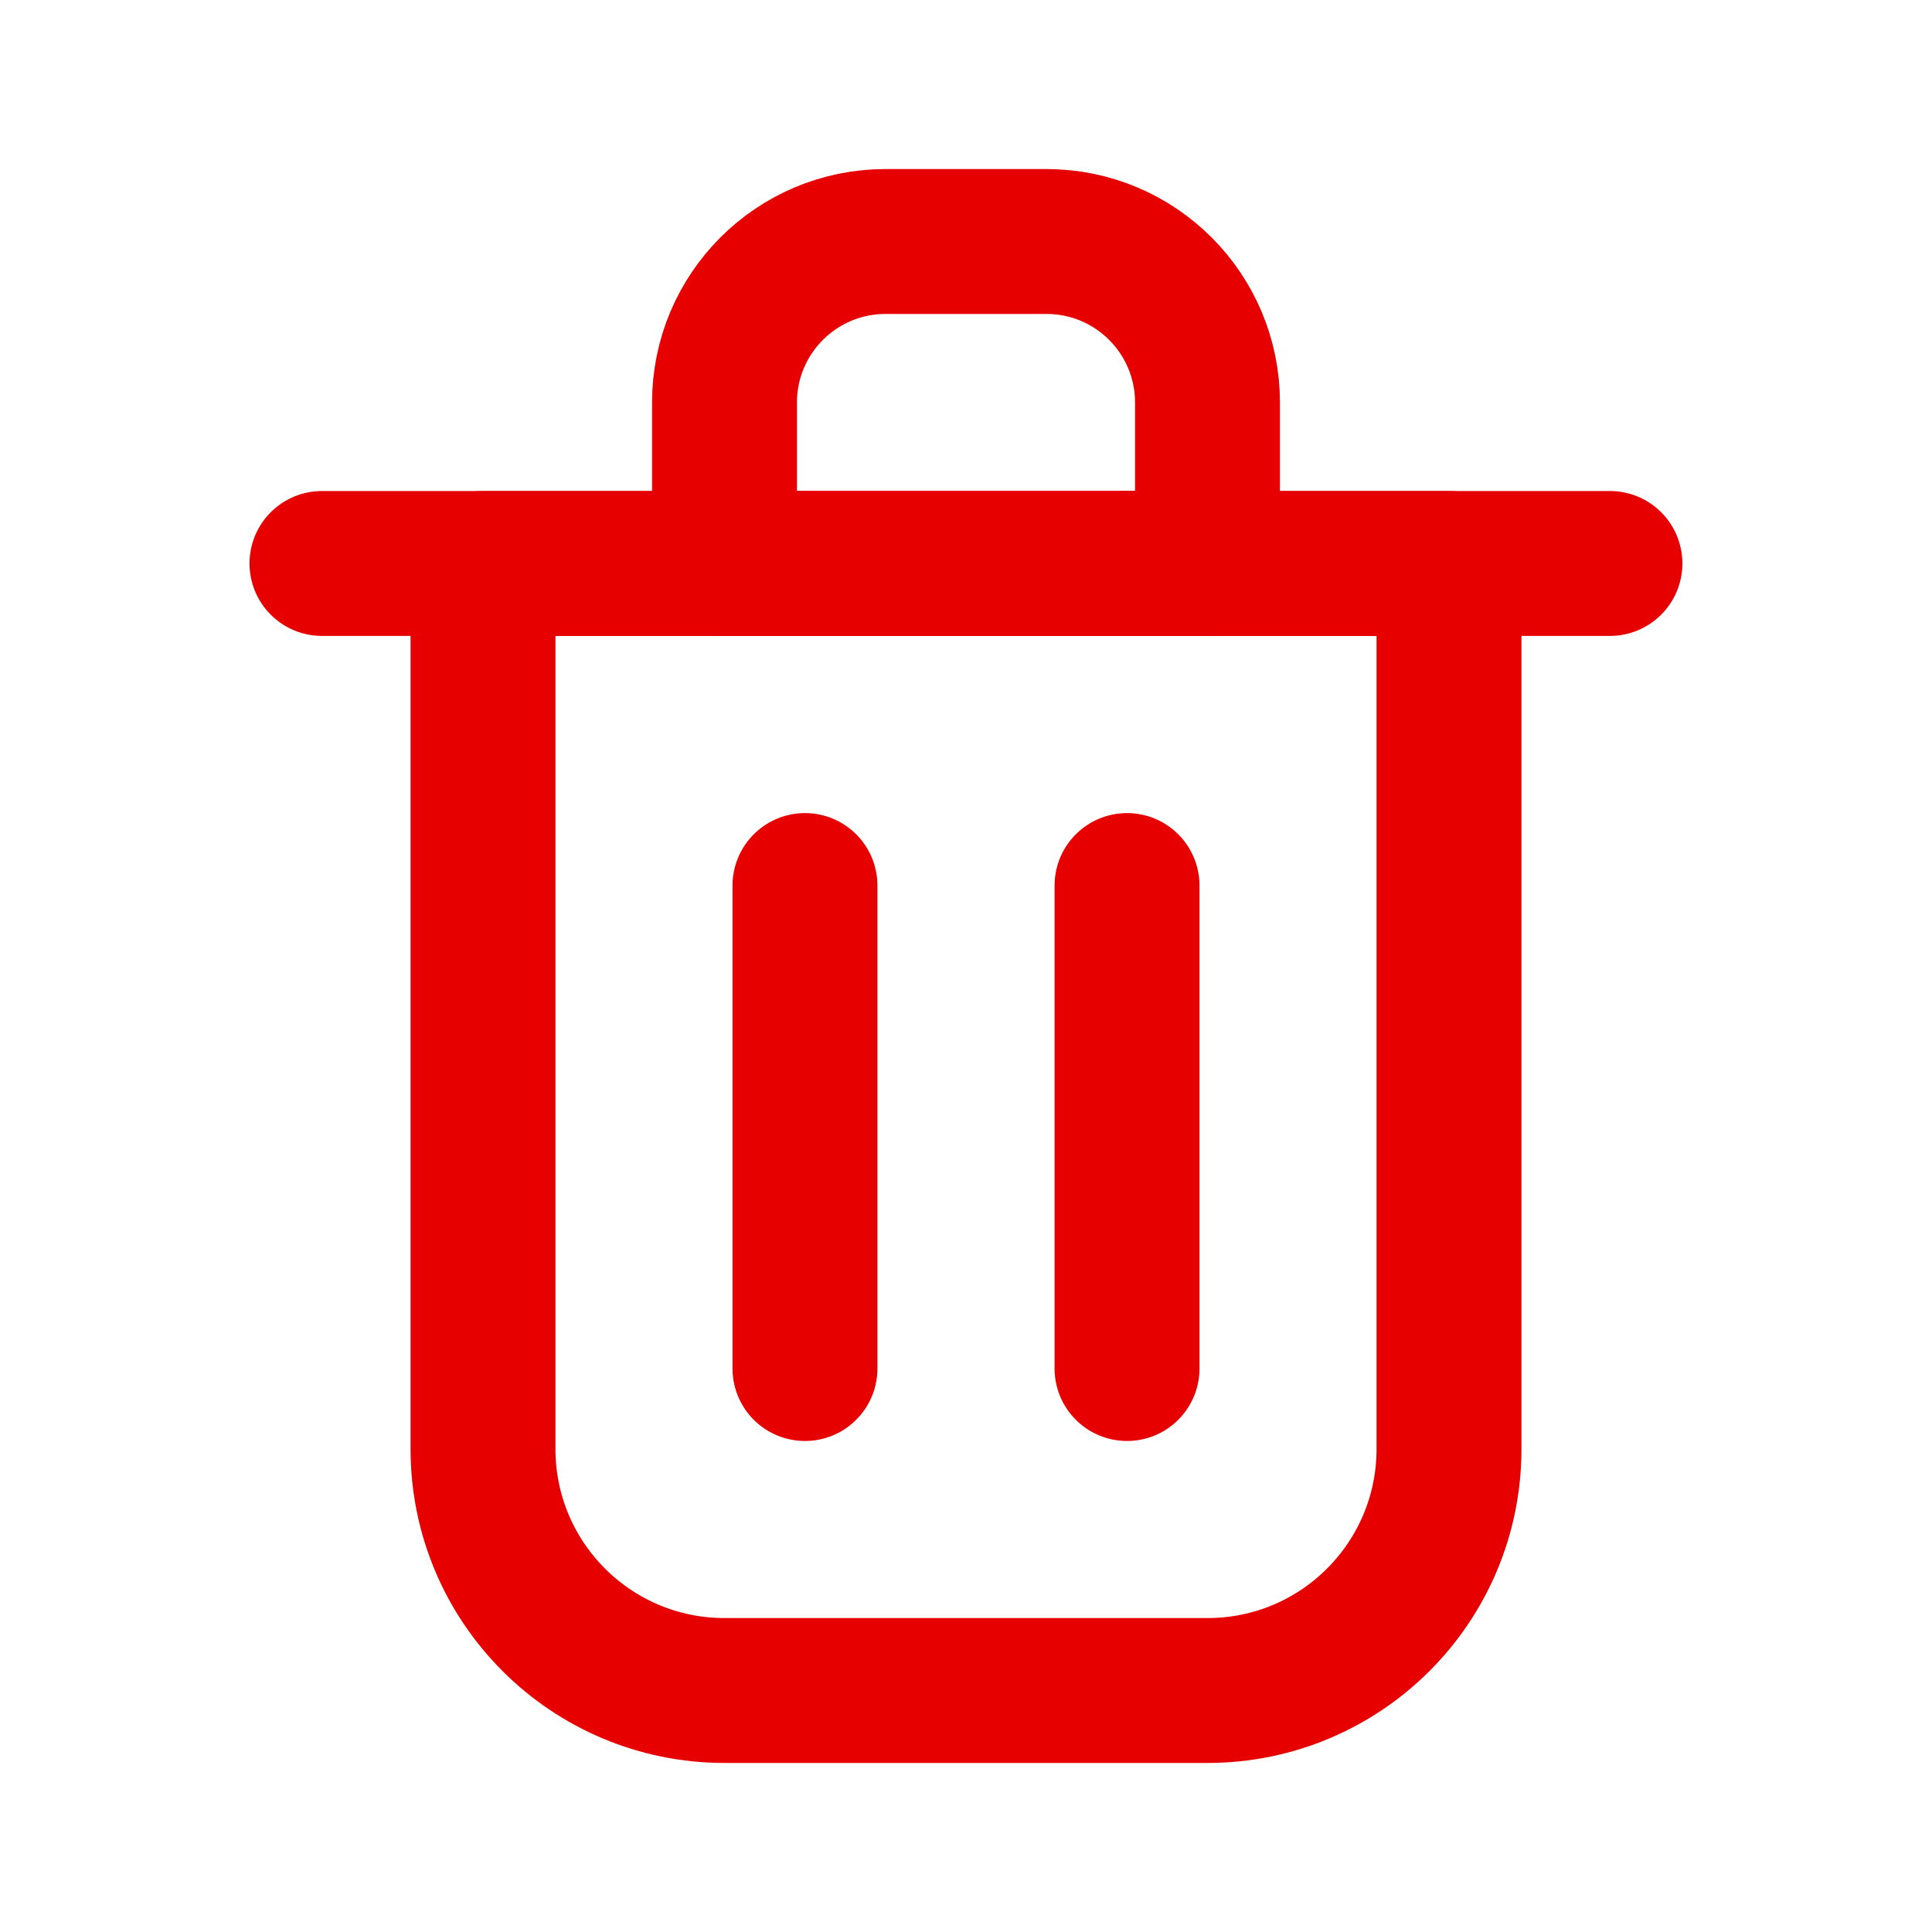
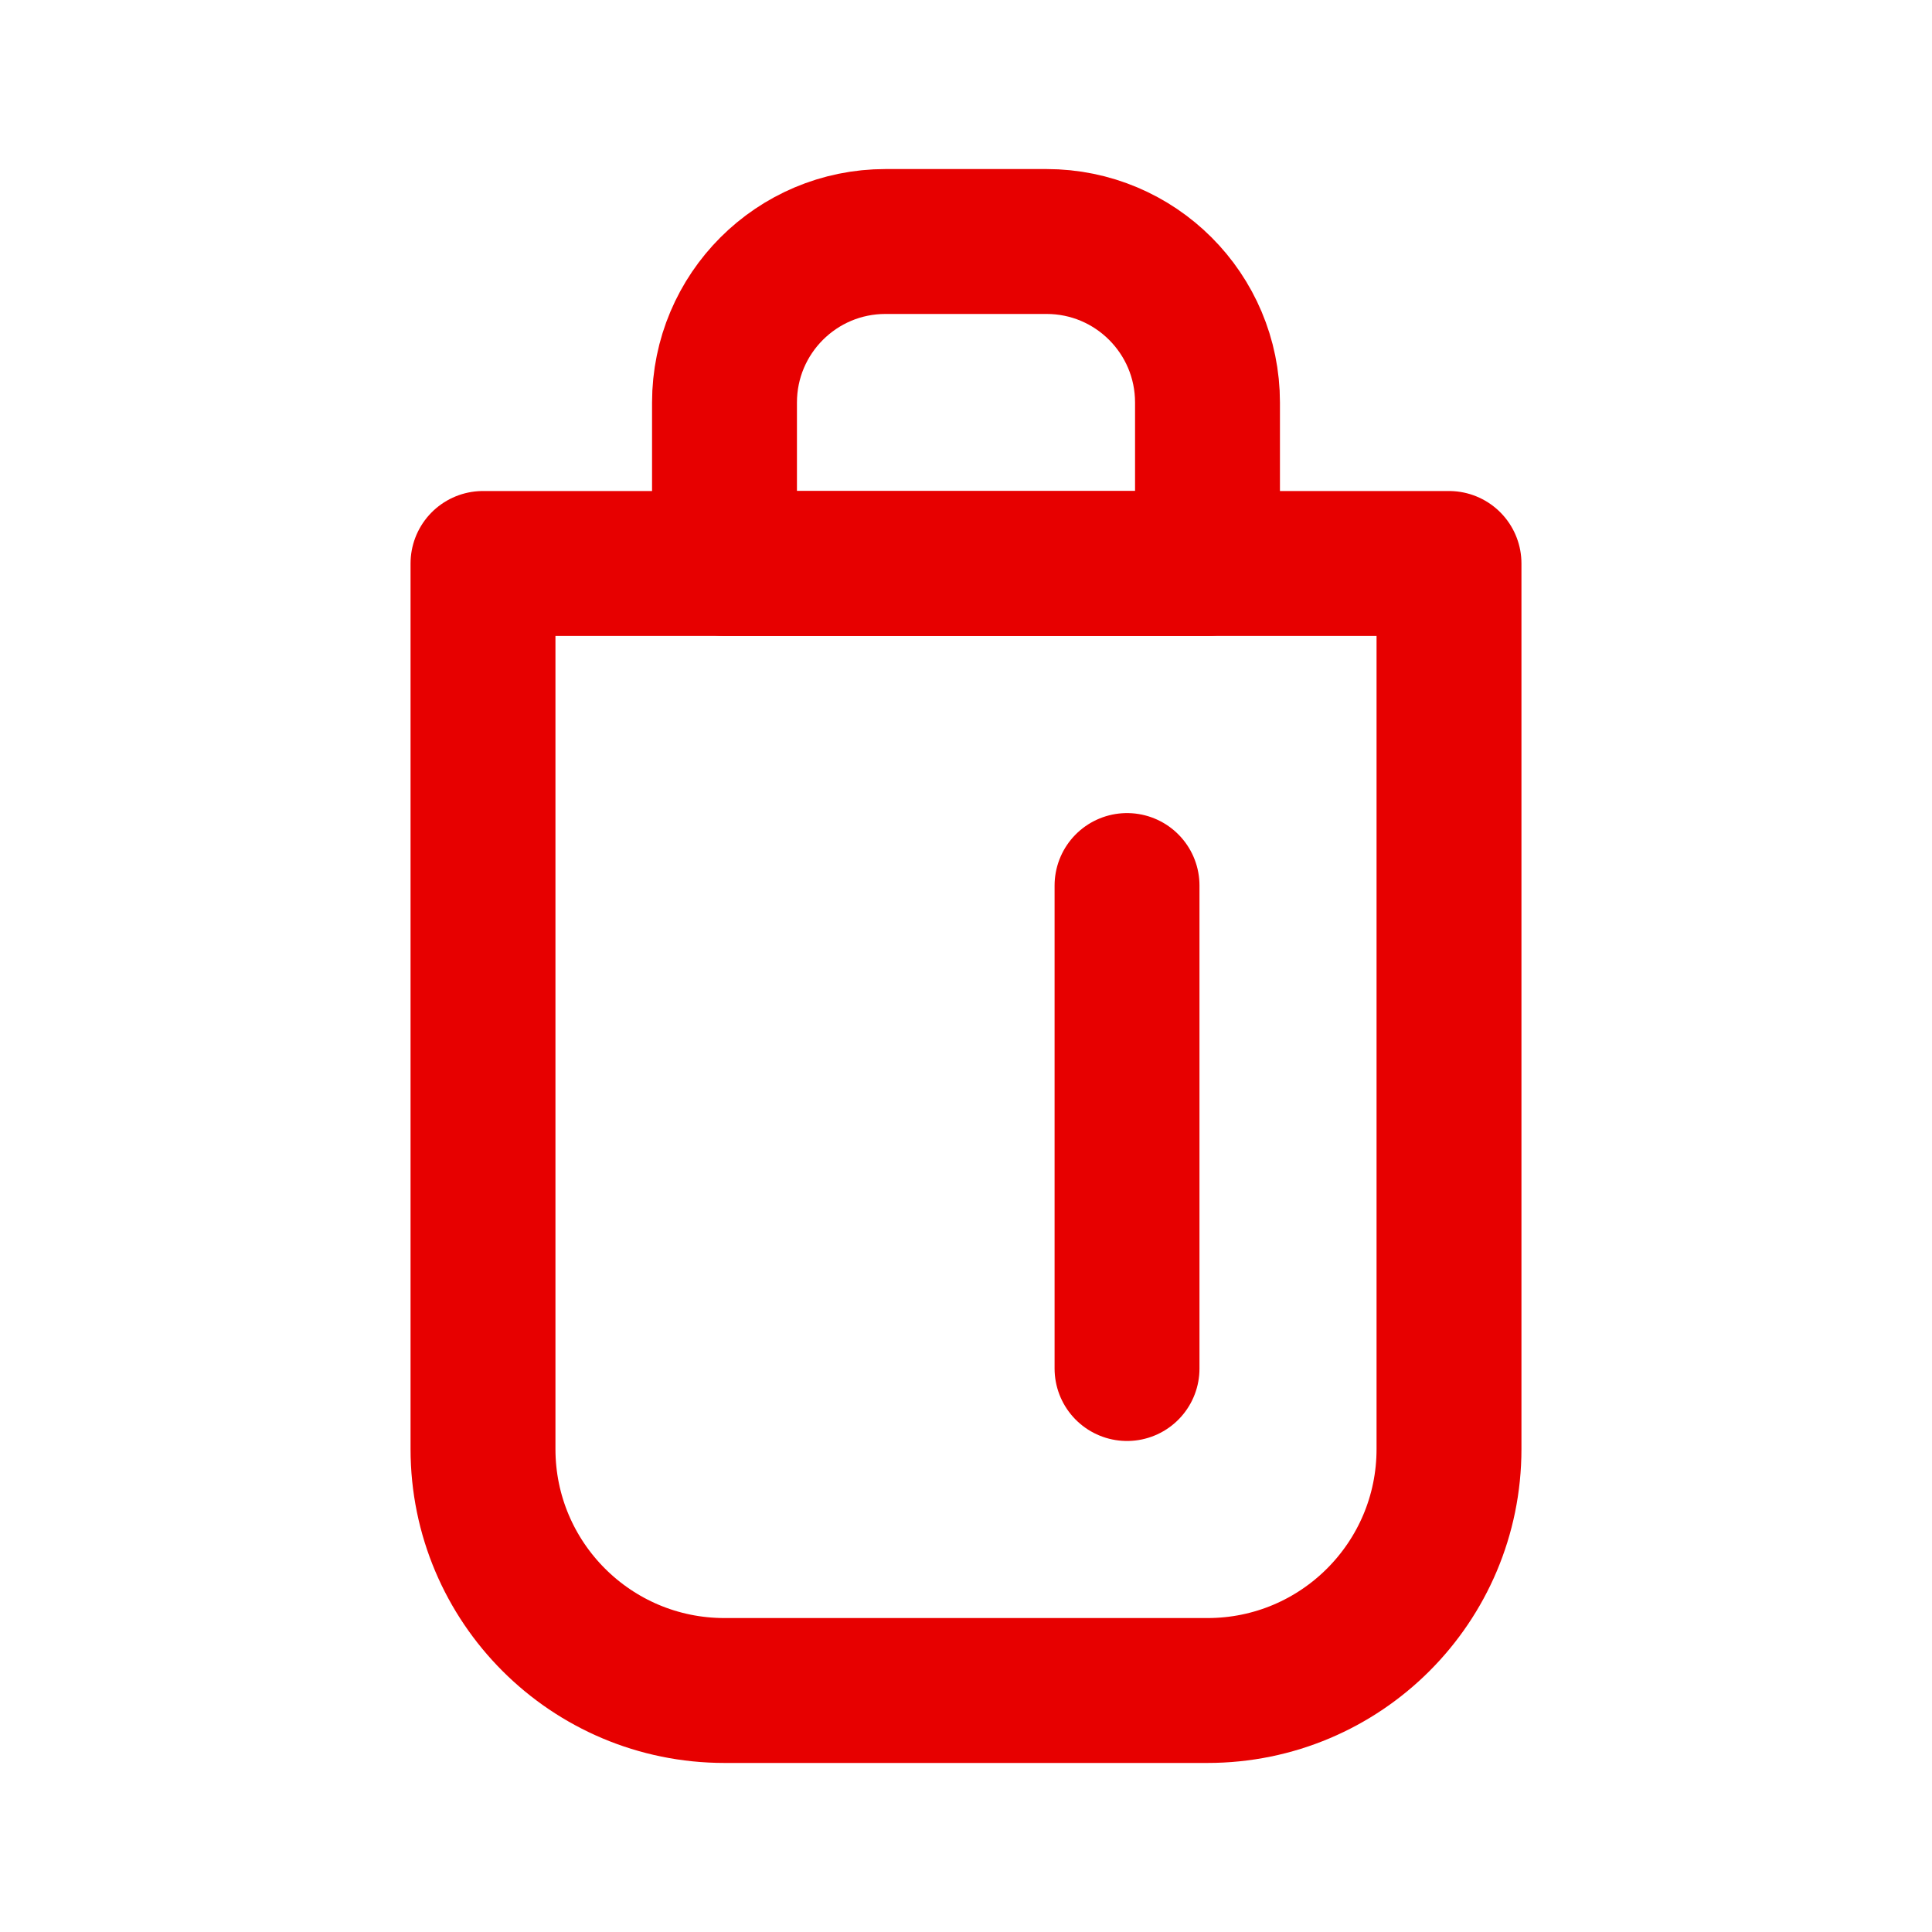
<svg xmlns="http://www.w3.org/2000/svg" width="20" height="20" viewBox="0 0 20 20" fill="none">
-   <path d="M8.333 9.167V14.167" stroke="#E70000" stroke-width="1.5" stroke-linecap="round" stroke-linejoin="round" />
  <path d="M11.667 9.167V14.167" stroke="#E70000" stroke-width="1.5" stroke-linecap="round" stroke-linejoin="round" />
-   <path d="M3.333 5.833H16.666" stroke="#E70000" stroke-width="1.5" stroke-linecap="round" stroke-linejoin="round" />
  <path d="M5 5.833H10H15V15C15 16.381 13.881 17.5 12.5 17.5H7.5C6.119 17.5 5 16.381 5 15V5.833Z" stroke="#E70000" stroke-width="1.5" stroke-linecap="round" stroke-linejoin="round" />
-   <path d="M7.5 4.167C7.5 3.246 8.246 2.5 9.167 2.5H10.833C11.754 2.5 12.5 3.246 12.5 4.167V5.833H7.5V4.167Z" stroke="#E70000" stroke-width="1.5" stroke-linecap="round" stroke-linejoin="round" />
+   <path d="M7.5 4.167C7.5 3.246 8.246 2.5 9.167 2.5H10.833C11.754 2.5 12.5 3.246 12.5 4.167V5.833H7.5Z" stroke="#E70000" stroke-width="1.5" stroke-linecap="round" stroke-linejoin="round" />
</svg>